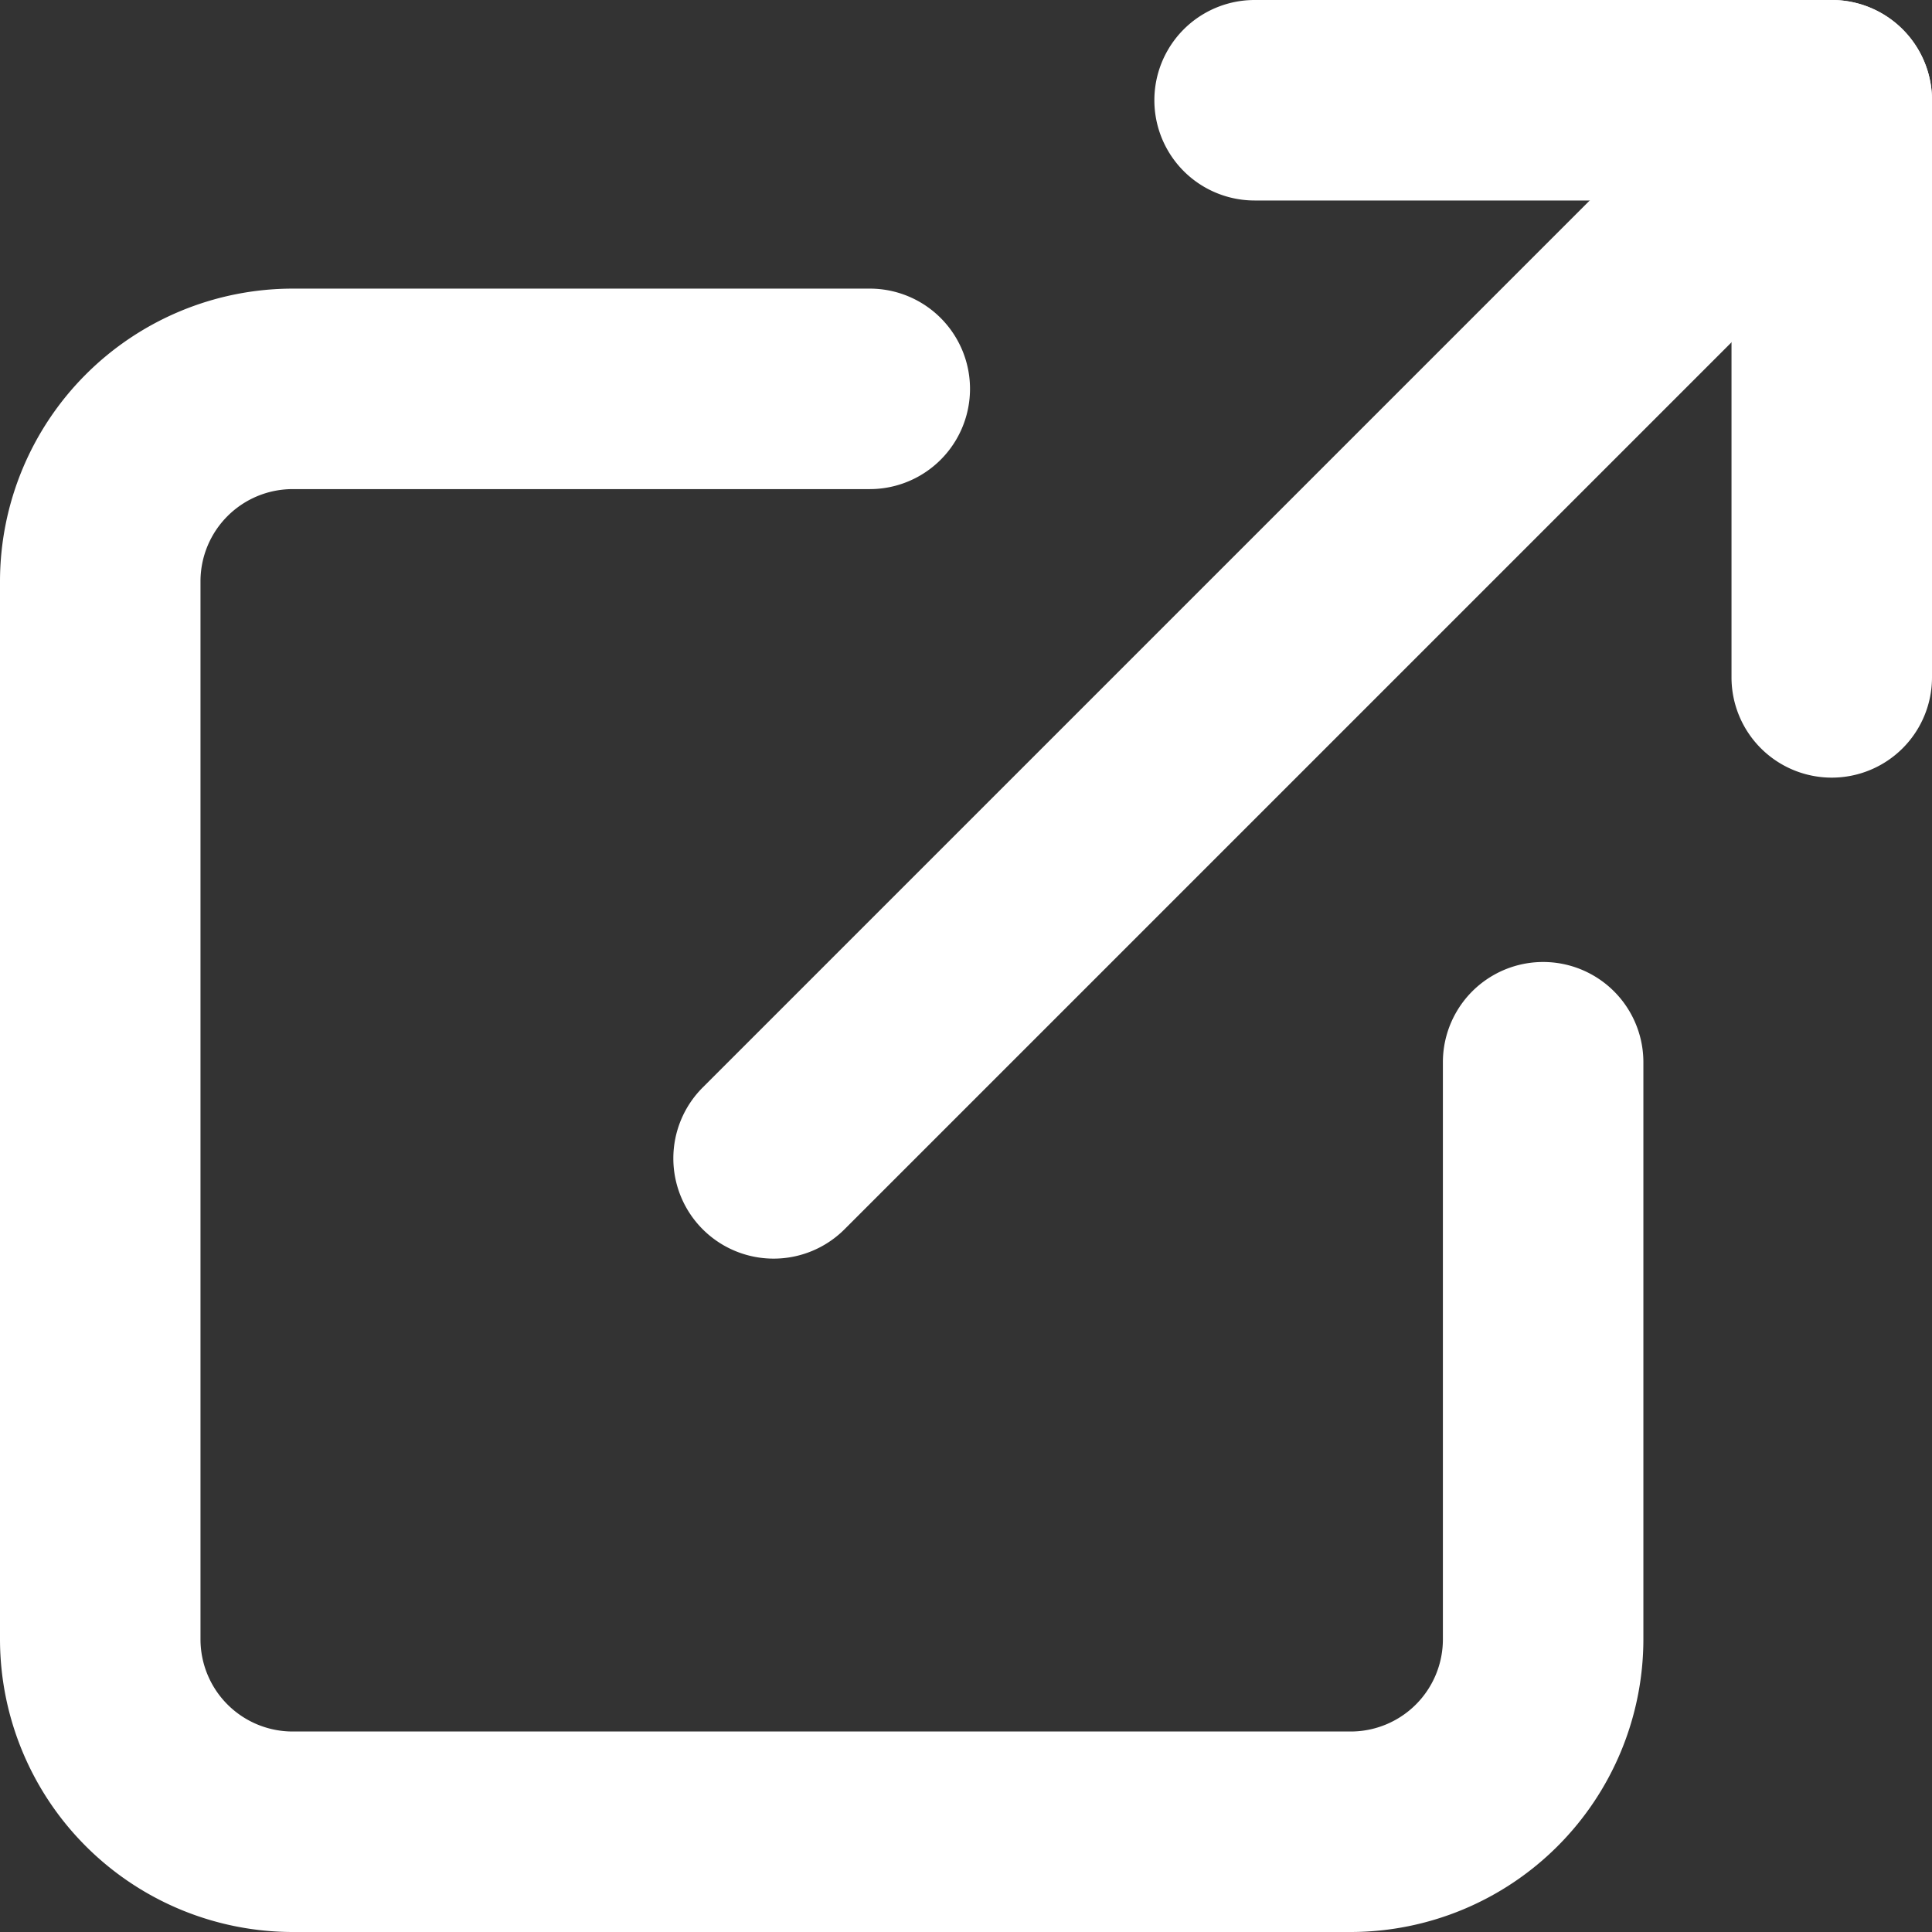
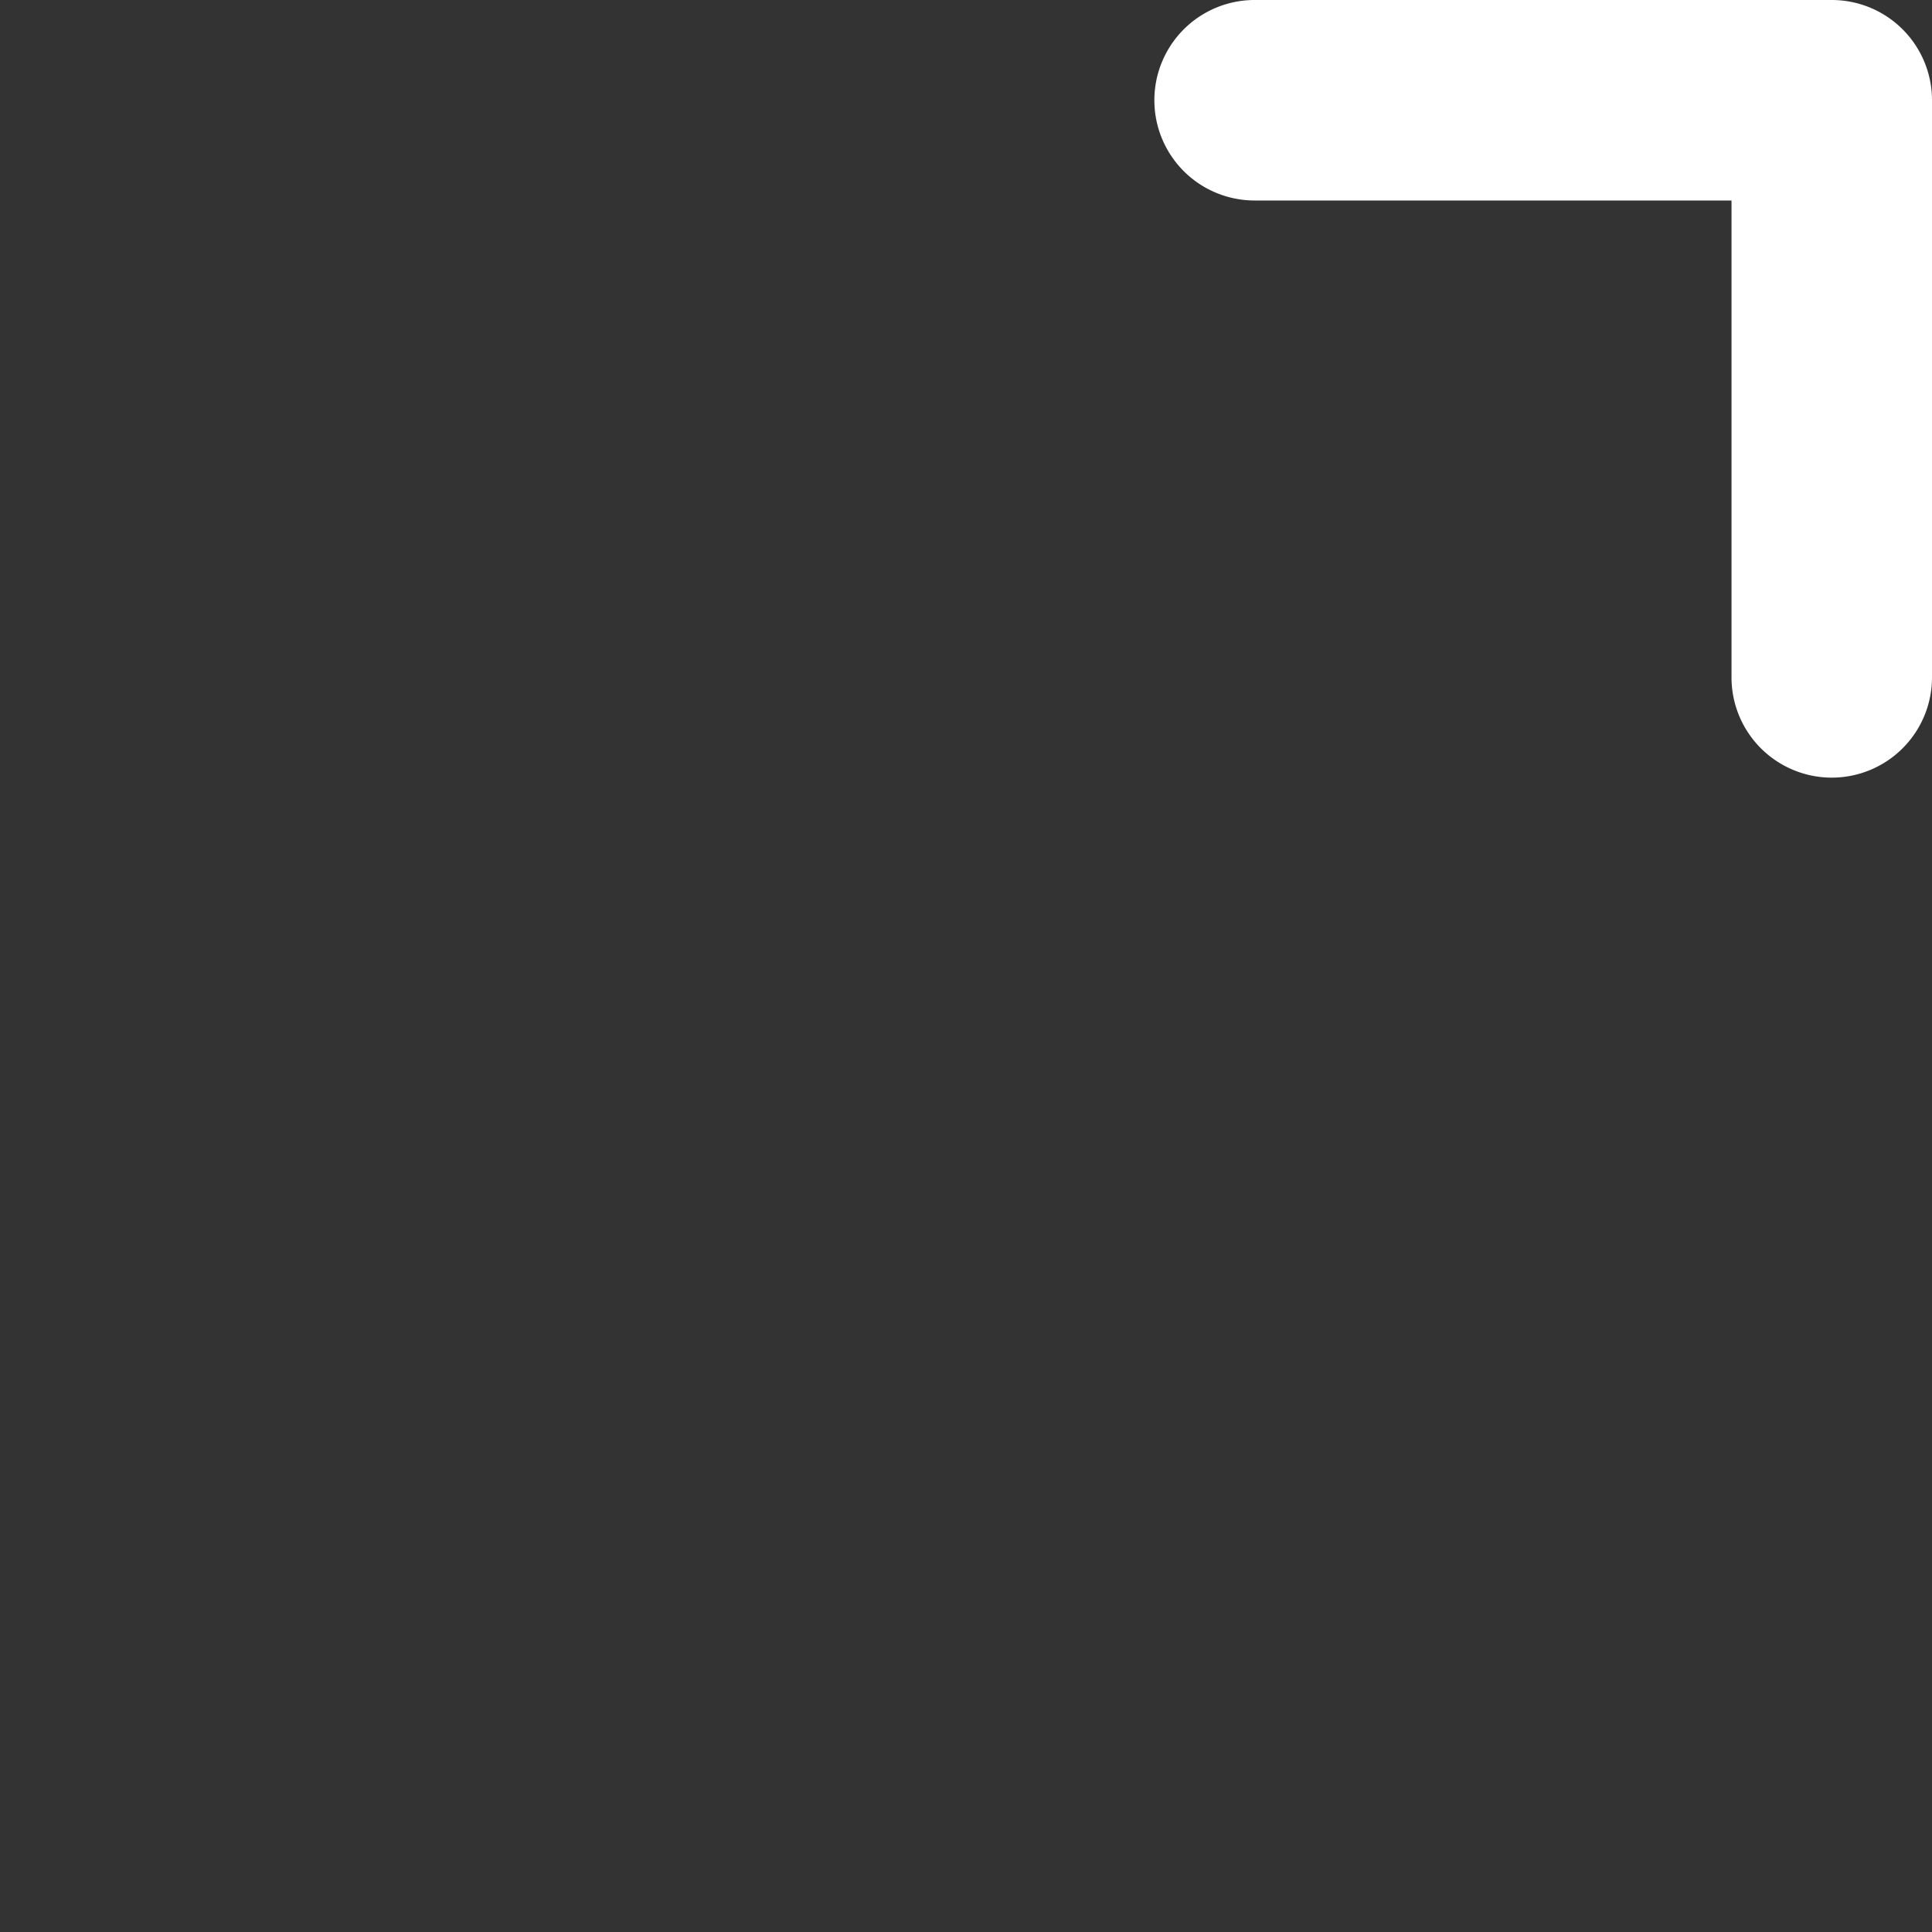
<svg xmlns="http://www.w3.org/2000/svg" width="21.2" height="21.2" viewBox="0 0 21.2 21.2">
  <rect x="0" y="0" width="21.2" height="21.2" fill="#333333" stroke="none" />
  <g id="Icon_feather-external-link" data-name="Icon feather-external-link" transform="translate(-3.4 -3.4)">
-     <path id="Tracé_264" data-name="Tracé 264" d="M18.222,25.933H6.611A3.215,3.215,0,0,1,3.4,22.722V11.111A3.215,3.215,0,0,1,6.611,7.9h6.333a1.1,1.1,0,1,1,0,2.2H6.611A1.012,1.012,0,0,0,5.6,11.111V22.722a1.012,1.012,0,0,0,1.011,1.011H18.222a1.012,1.012,0,0,0,1.011-1.011V16.389a1.1,1.1,0,0,1,2.2,0v6.333A3.215,3.215,0,0,1,18.222,25.933Z" transform="translate(0 -1.333)" fill="#fff" />
    <path id="Tracé_265" data-name="Tracé 265" d="M28.833,11.933a1.1,1.1,0,0,1-1.1-1.1V5.6H22.5a1.1,1.1,0,1,1,0-2.2h6.333a1.1,1.1,0,0,1,1.1,1.1v6.333A1.1,1.1,0,0,1,28.833,11.933Z" transform="translate(-5.333 0)" fill="#fff" />
-     <path id="Tracé_266" data-name="Tracé 266" d="M15,17.211a1.1,1.1,0,0,1-.778-1.878L25.833,3.722a1.1,1.1,0,1,1,1.556,1.556L15.778,16.889A1.1,1.1,0,0,1,15,17.211Z" transform="translate(-3.111 0)" fill="#fff" />
  </g>
</svg>